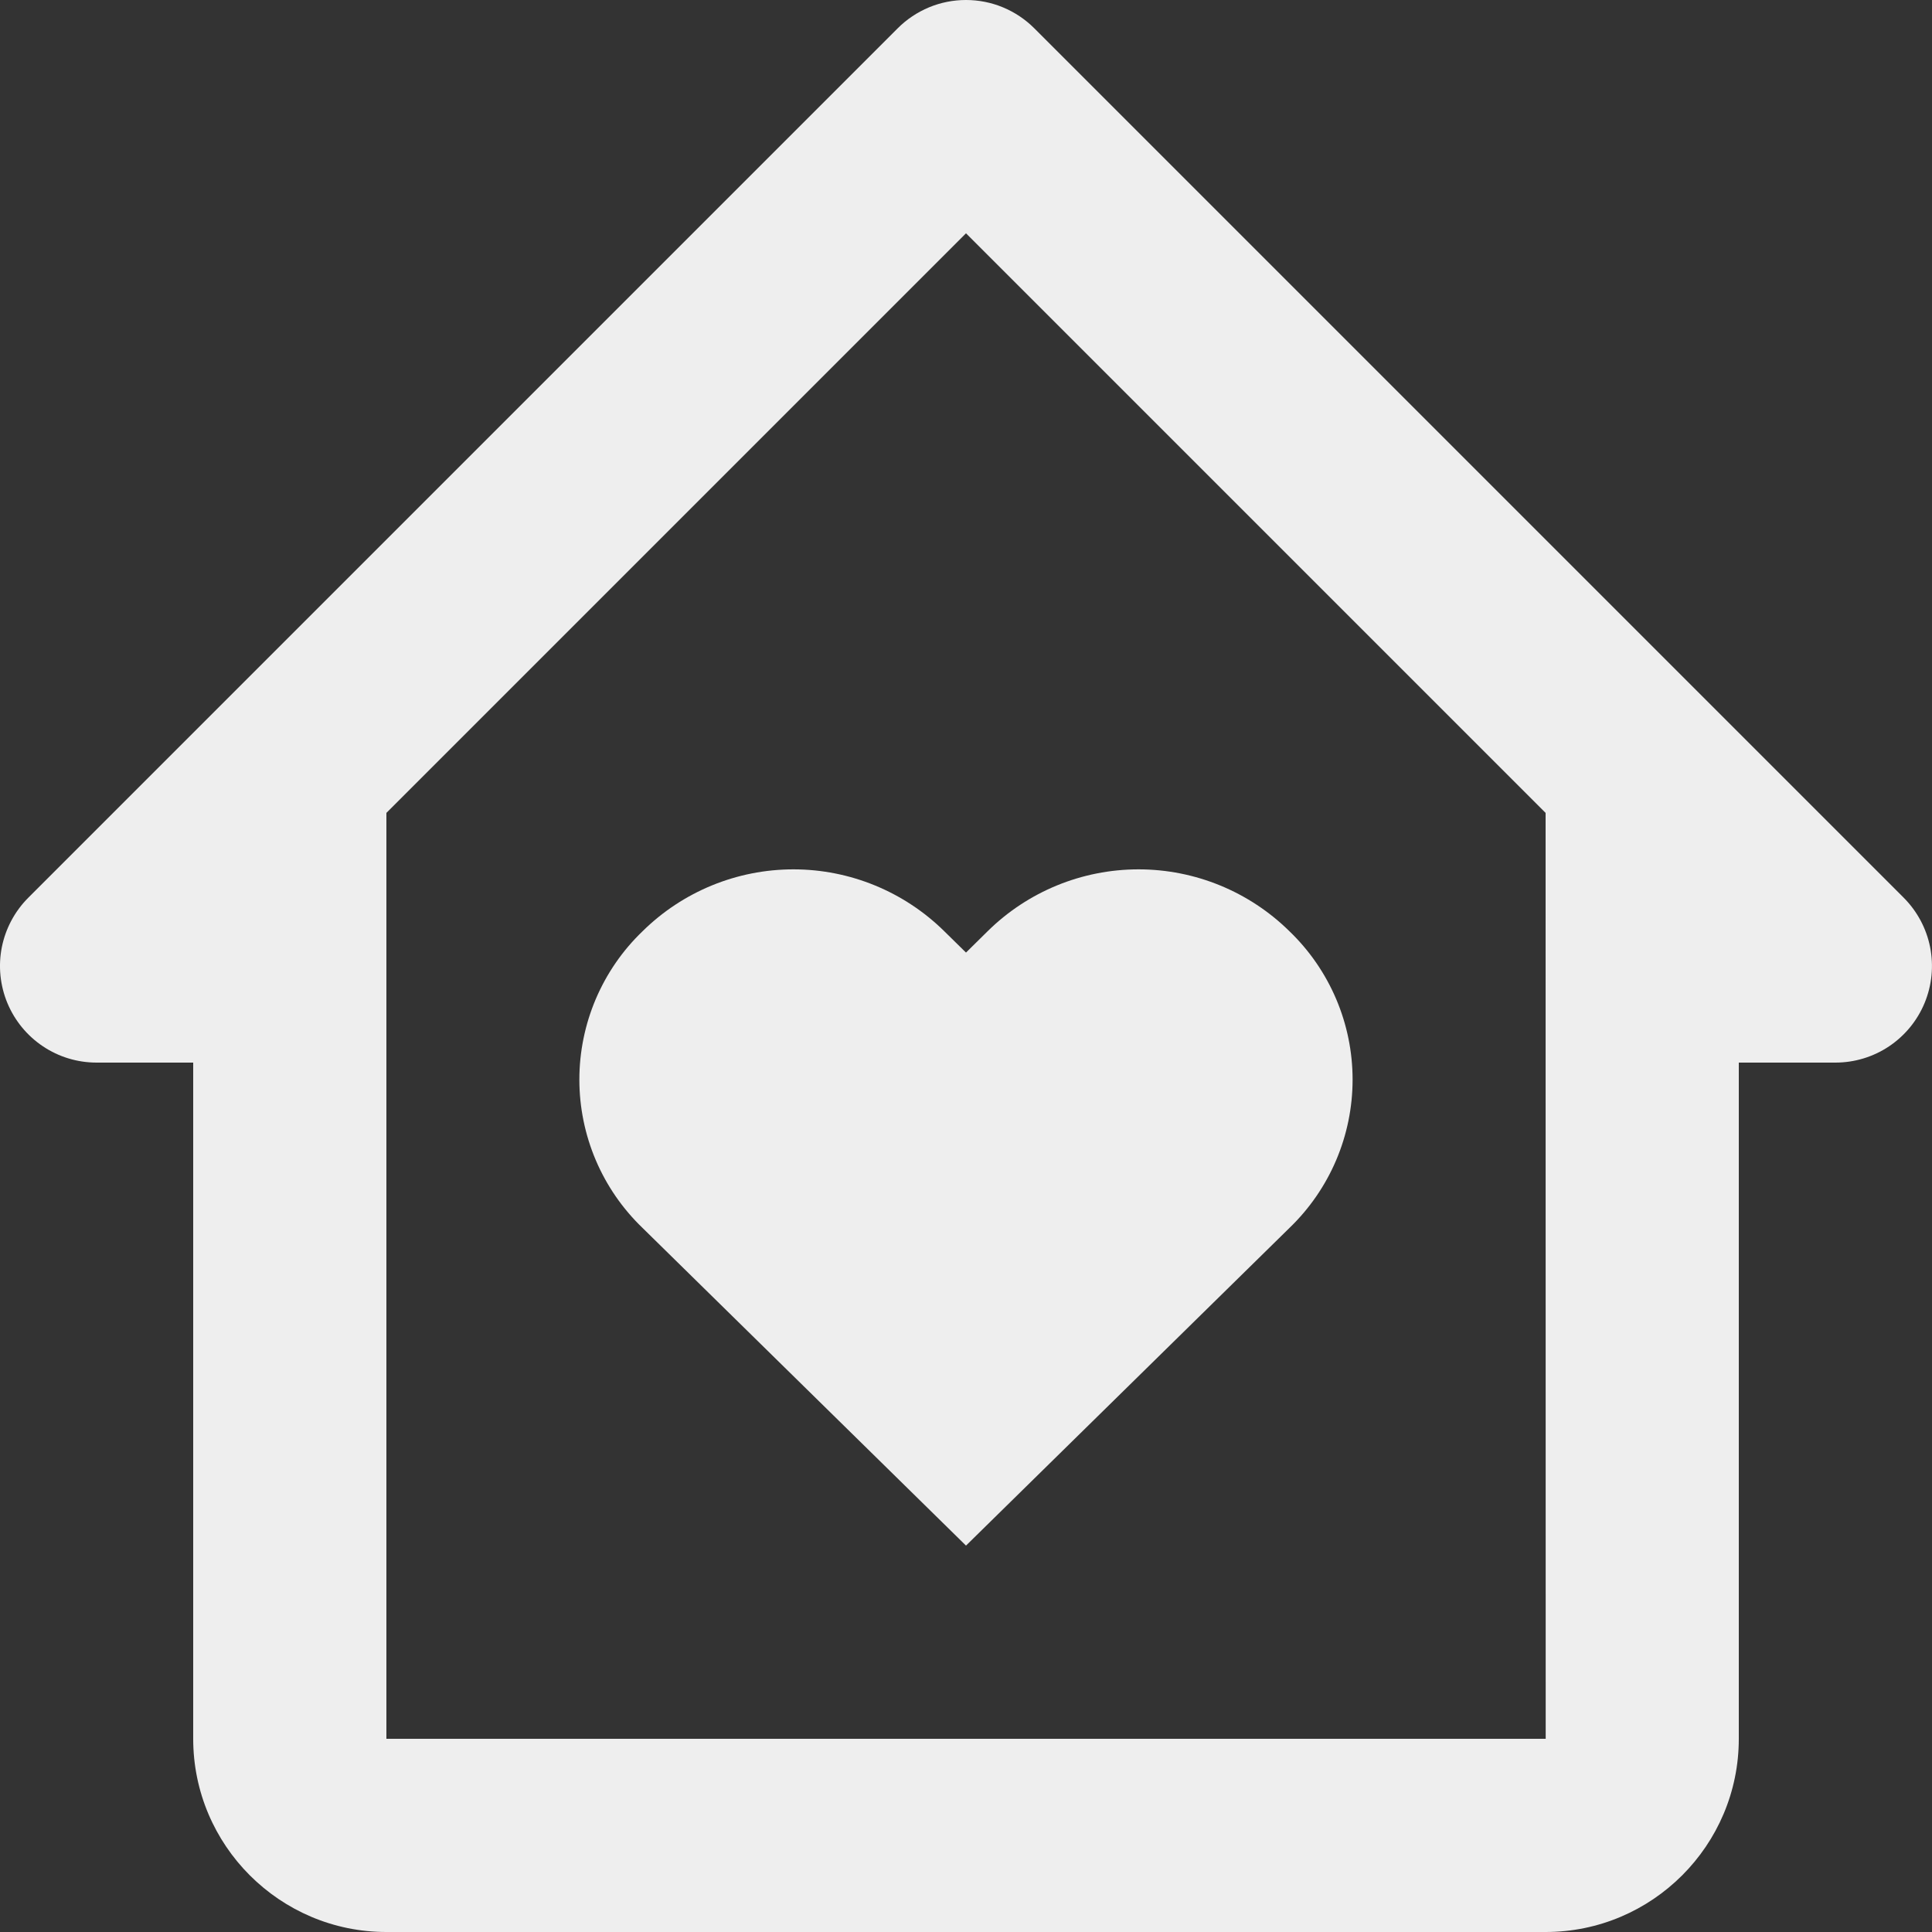
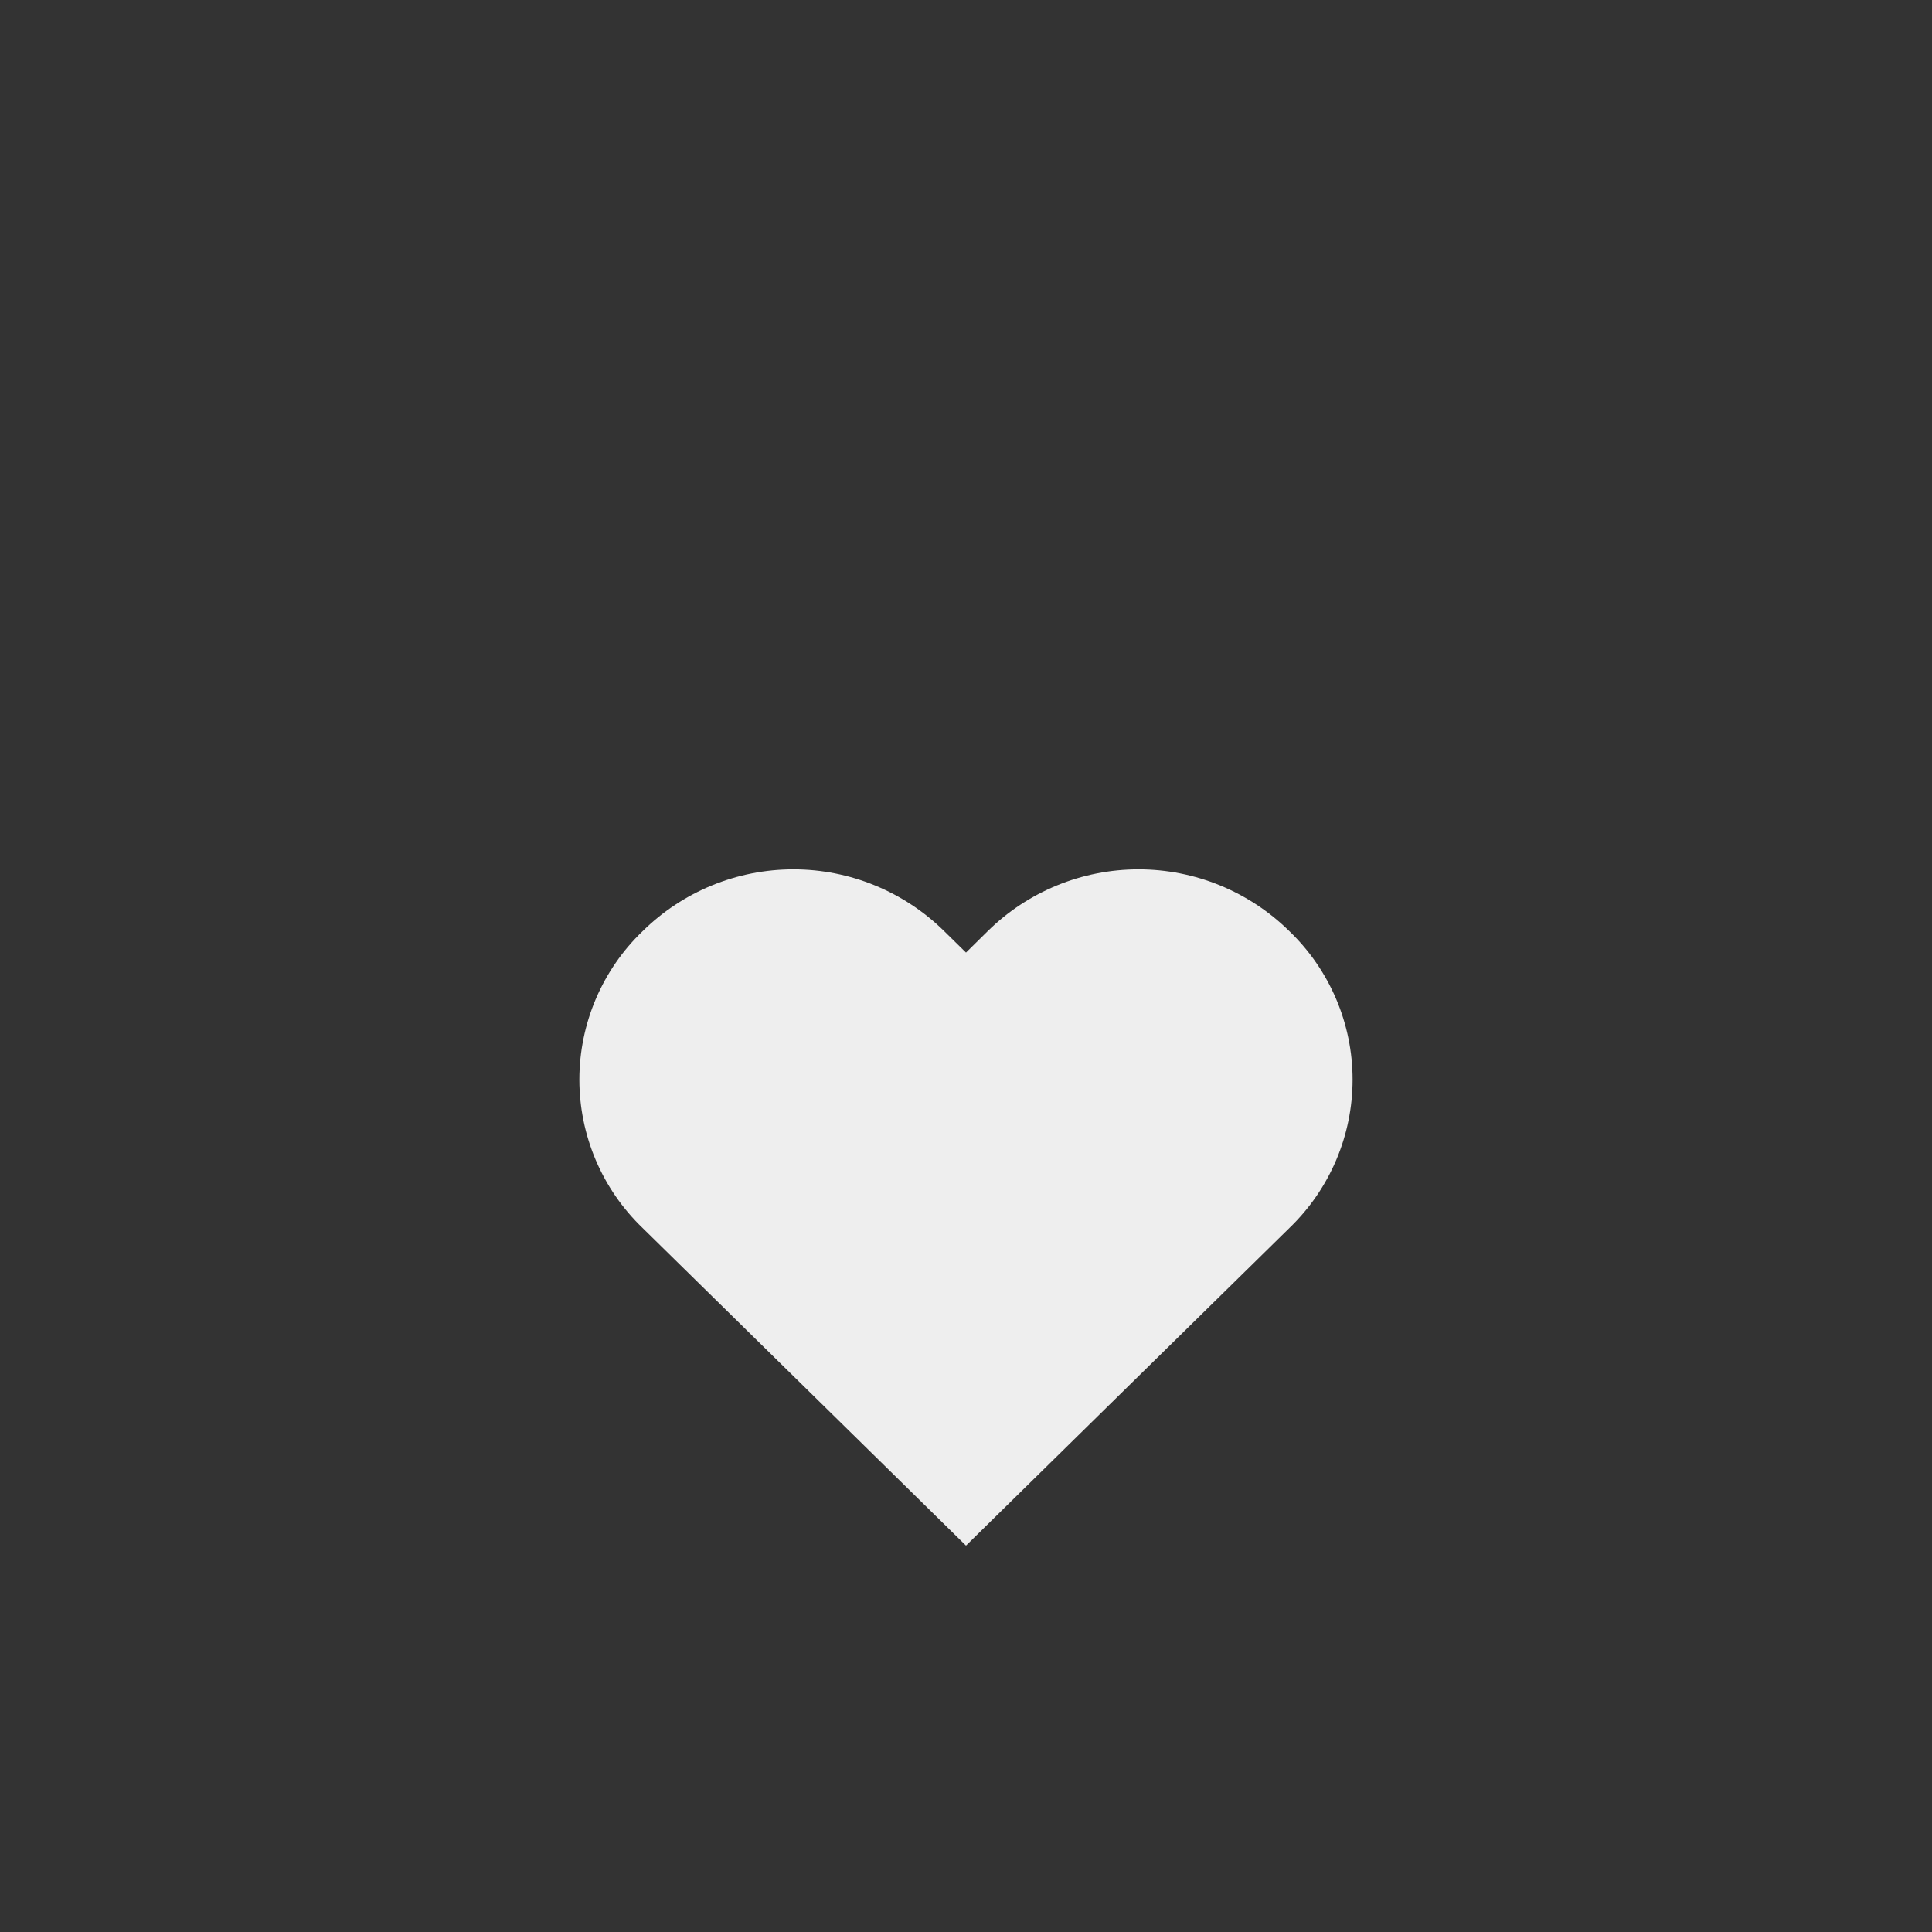
<svg xmlns="http://www.w3.org/2000/svg" width="40" height="40" viewBox="0 0 40 40" fill="none">
  <rect x="0" y="0" width="40" height="40" fill="#333333" stroke="none" />
  <path d="M20.446 19.282L20 19.722L19.552 19.282C18.719 18.46 17.596 17.999 16.427 17.999C15.257 17.999 14.134 18.46 13.302 19.282C12.888 19.679 12.56 20.156 12.335 20.684C12.111 21.211 11.995 21.779 11.995 22.352C11.995 22.925 12.111 23.493 12.335 24.02C12.56 24.548 12.888 25.024 13.302 25.422L20 32L26.698 25.422C27.111 25.024 27.439 24.548 27.664 24.02C27.888 23.493 28.004 22.925 28.004 22.352C28.004 21.779 27.888 21.211 27.664 20.684C27.439 20.156 27.111 19.679 26.698 19.282C25.865 18.46 24.742 17.999 23.572 17.999C22.401 17.999 21.278 18.46 20.446 19.282Z" fill="#EEEEEE" />
-   <path d="M39.414 18.586L21.414 0.586C21.228 0.4 21.008 0.253 20.765 0.152C20.522 0.051 20.262 -0 20 -0C19.737 -0 19.477 0.051 19.234 0.152C18.992 0.253 18.771 0.4 18.586 0.586L0.586 18.586C0.306 18.866 0.116 19.222 0.038 19.61C-0.039 19.998 0.001 20.4 0.152 20.765C0.304 21.131 0.56 21.443 0.889 21.663C1.217 21.883 1.604 22 2 22H4V36C4 38.206 5.794 40 8 40H32C34.206 40 36 38.206 36 36V22H38C38.395 22 38.782 21.883 39.111 21.663C39.439 21.443 39.696 21.131 39.847 20.765C39.998 20.4 40.038 19.998 39.961 19.61C39.884 19.222 39.693 18.866 39.414 18.586ZM32.002 36H8V16.83L20 4.83L32 16.83L32.002 36Z" fill="#EEEEEE" />
</svg>